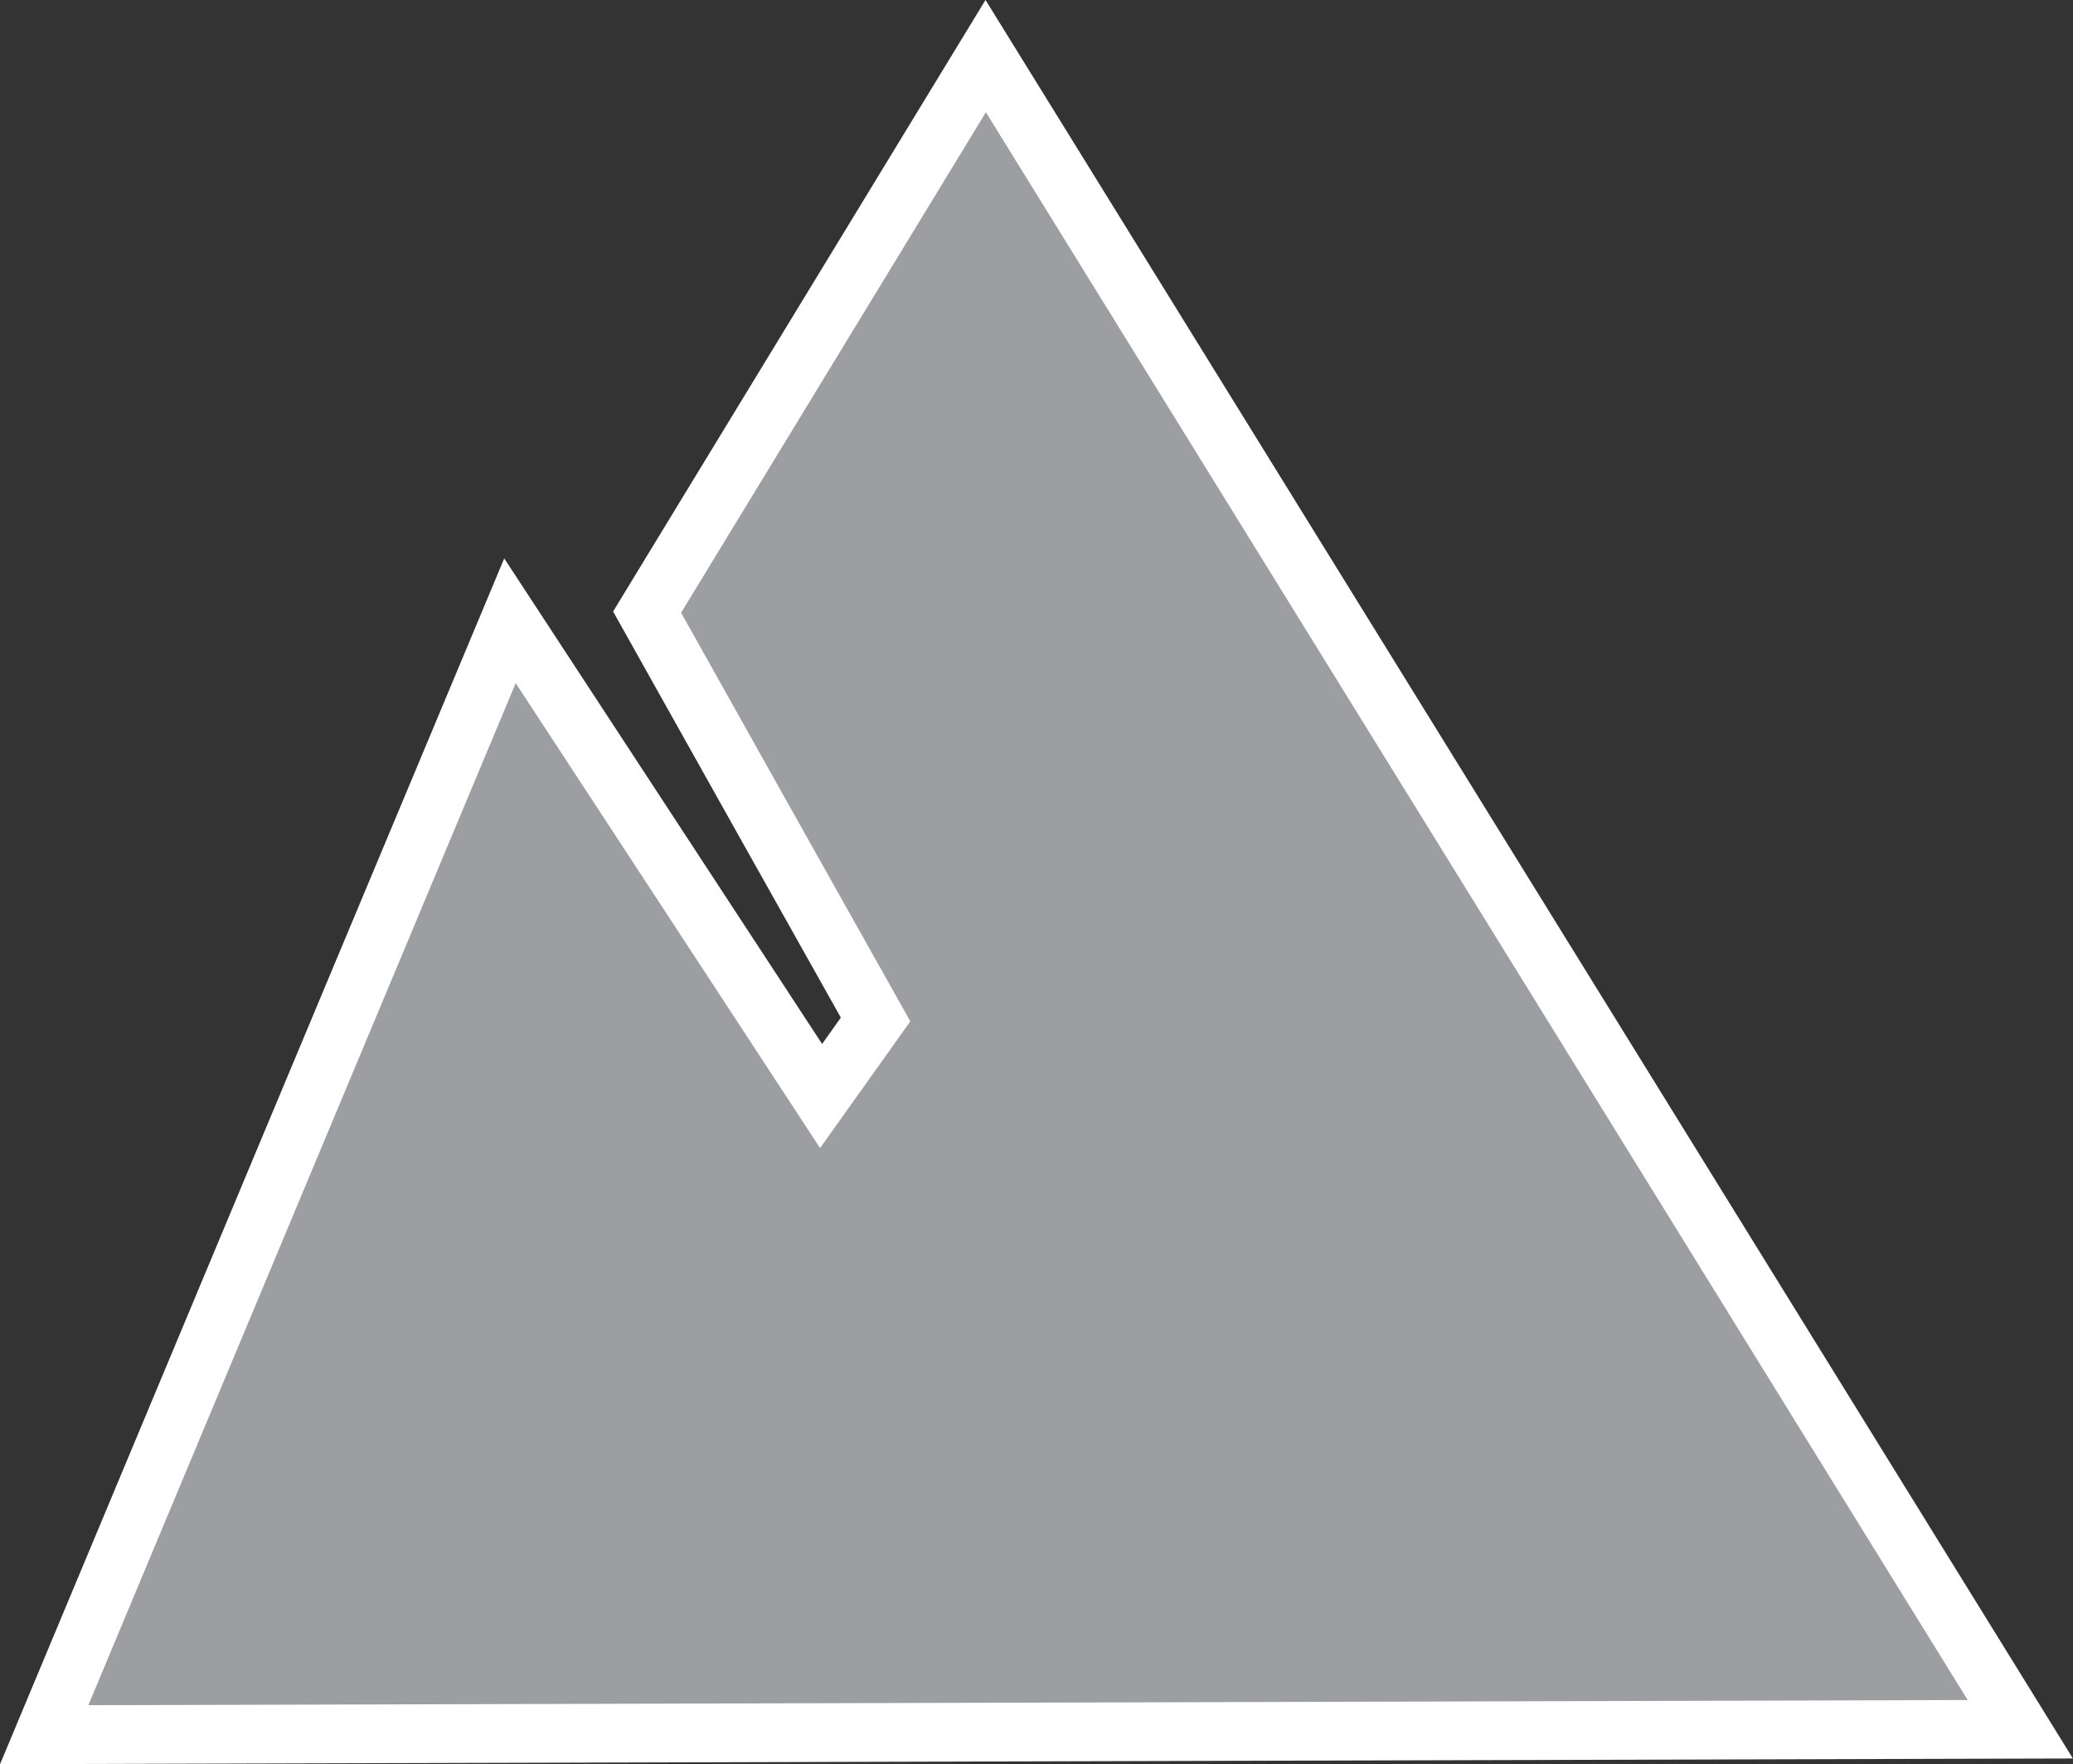
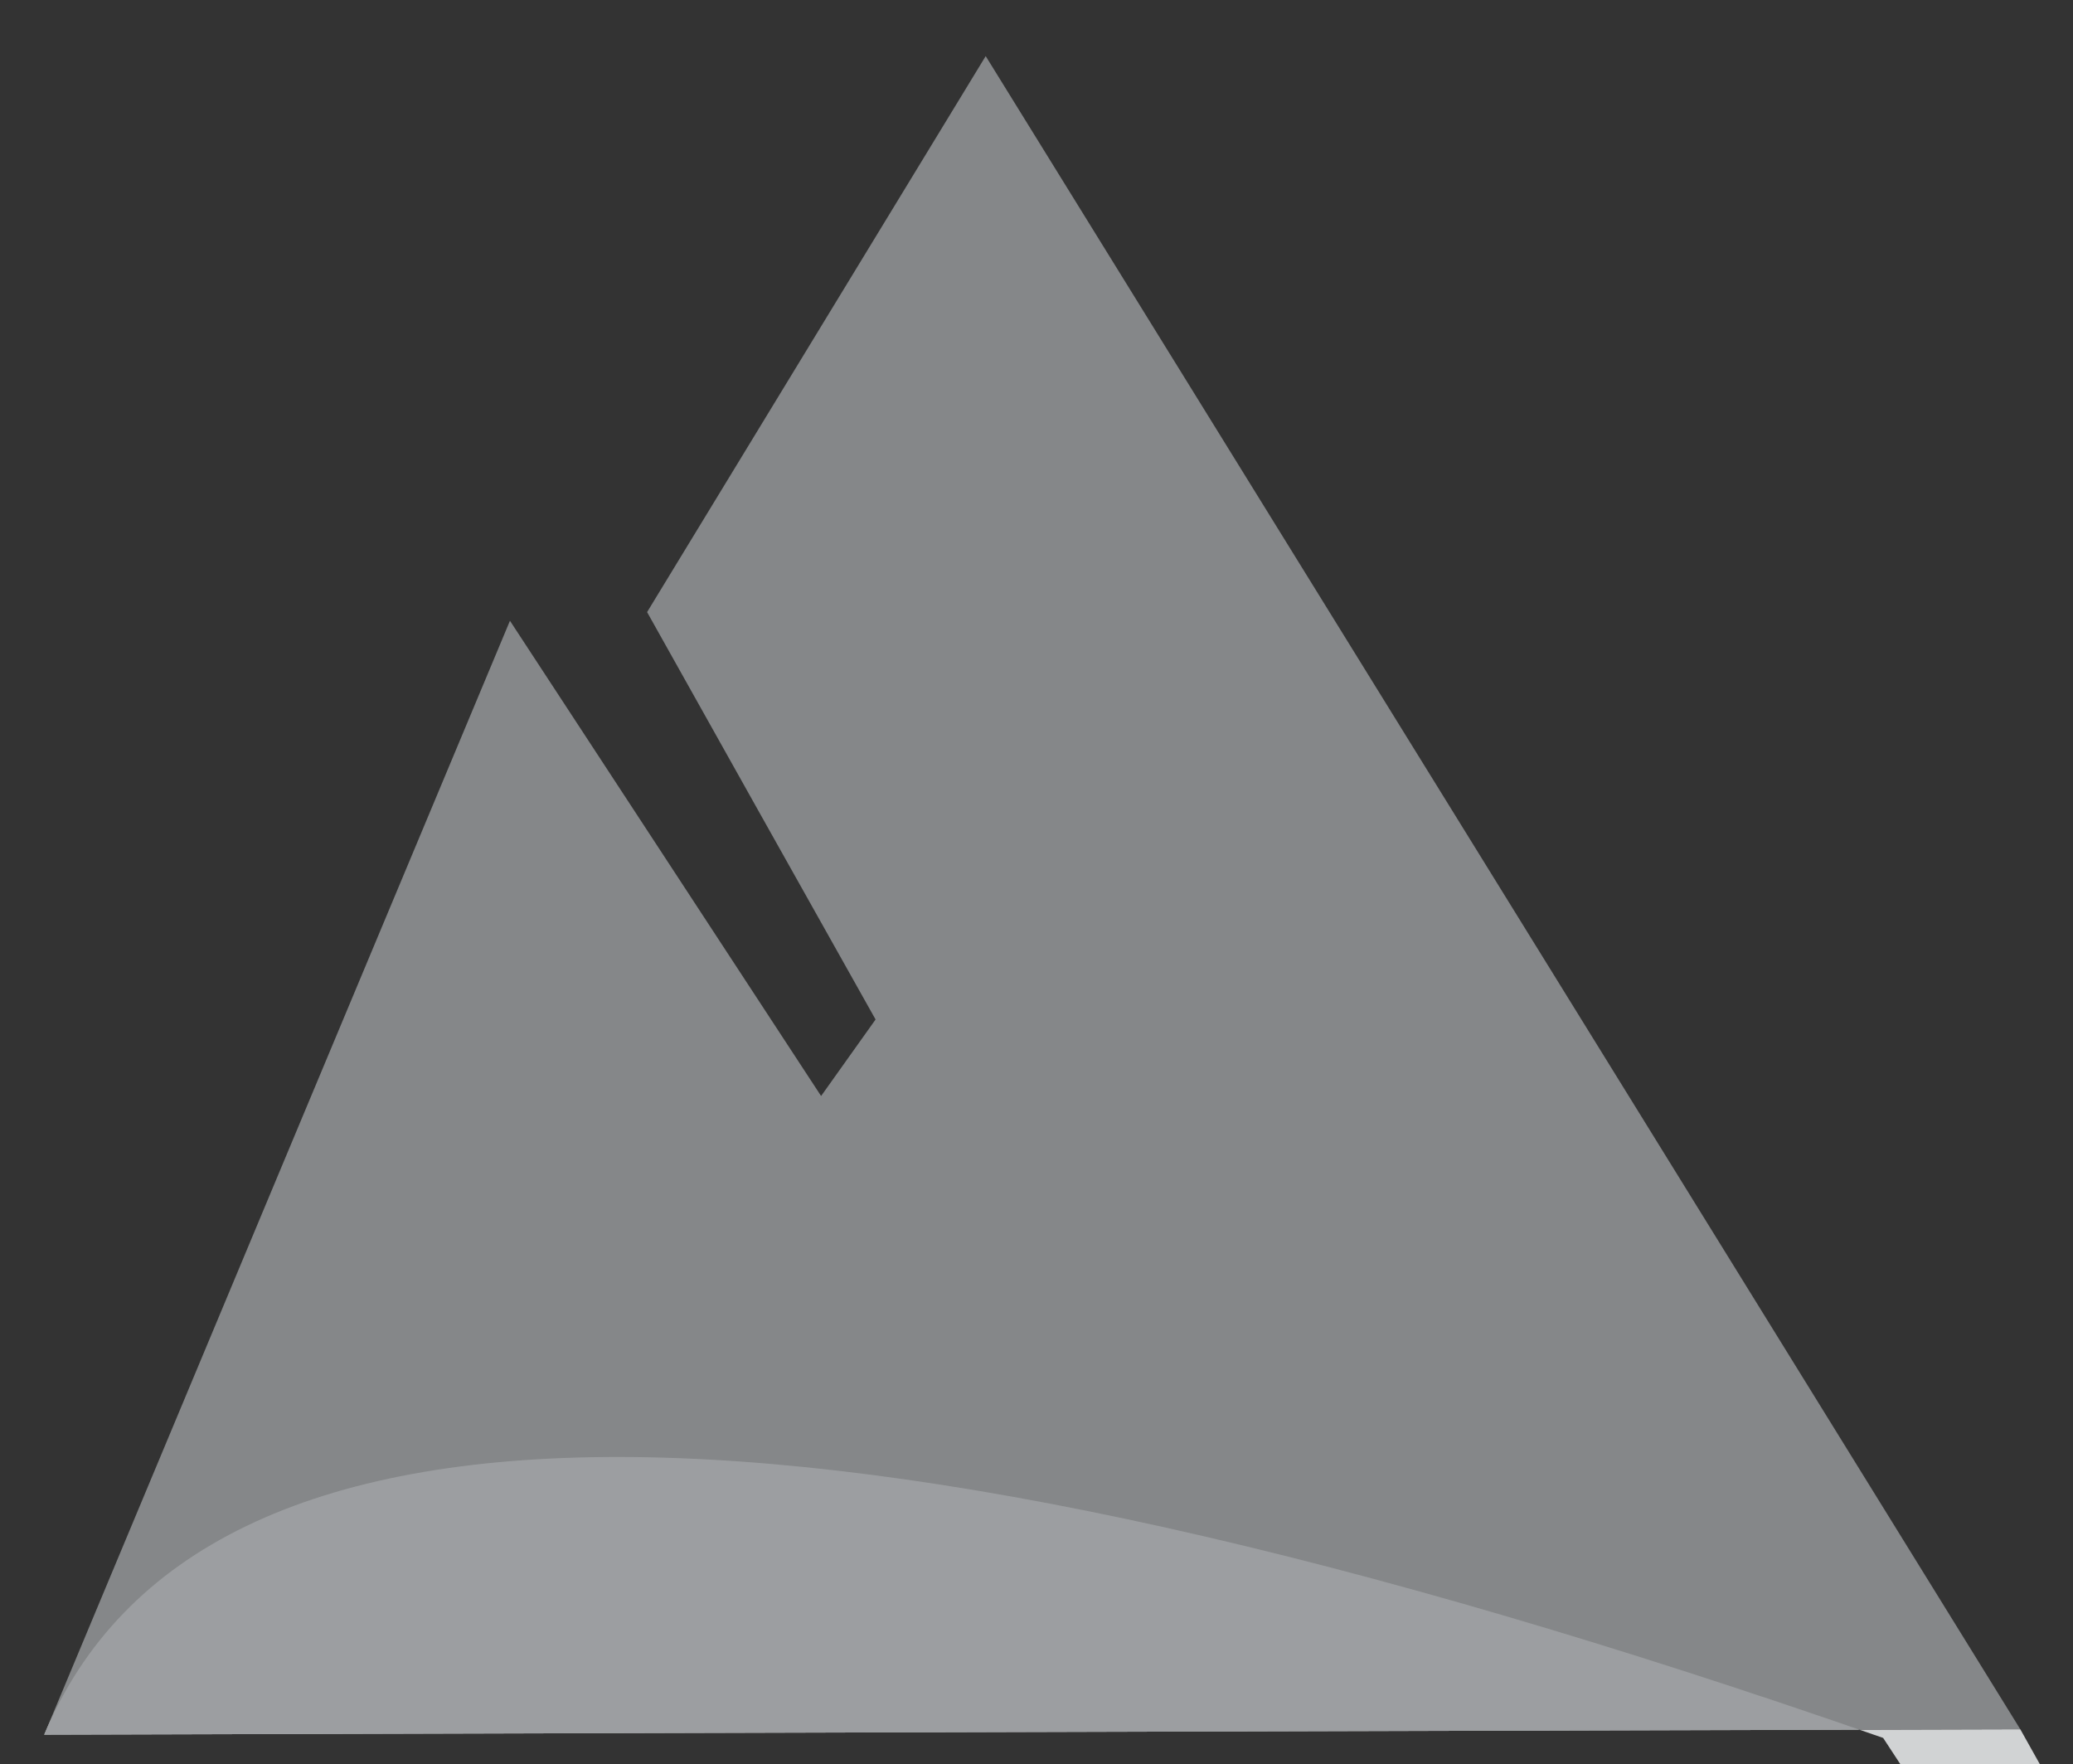
<svg xmlns="http://www.w3.org/2000/svg" data-name="Layer 1" viewBox="0 0 141.18 120.13">
  <rect x="0" y="0" width="141.18" height="120.13" fill="#333333" stroke="none" />
-   <path fill="#d1d3d4" d="m3.01 118.12 134.58-.37L67.13 3.82 44.07 41.68q7.77 13.88 15.56 27.74l-3.71 5.21-21.19-32.36Q18.86 80.19 3.01 118.12z" />
+   <path fill="#d1d3d4" d="m3.01 118.12 134.58-.37q7.77 13.88 15.56 27.74l-3.71 5.21-21.19-32.36Q18.86 80.19 3.01 118.12z" />
  <path fill="#939598" d="m3.01 118.12 134.58-.37L67.13 3.82 44.07 41.68q7.77 13.88 15.56 27.74l-3.71 5.21-21.19-32.36Q18.86 80.19 3.01 118.12z" opacity=".85" />
-   <path fill="none" stroke="#fff" stroke-miterlimit="10" stroke-width="4" d="m3.01 118.12 134.58-.37L67.13 3.82 44.07 41.68q7.77 13.88 15.56 27.74l-3.71 5.21-21.19-32.36Q18.86 80.19 3.01 118.12z" />
</svg>